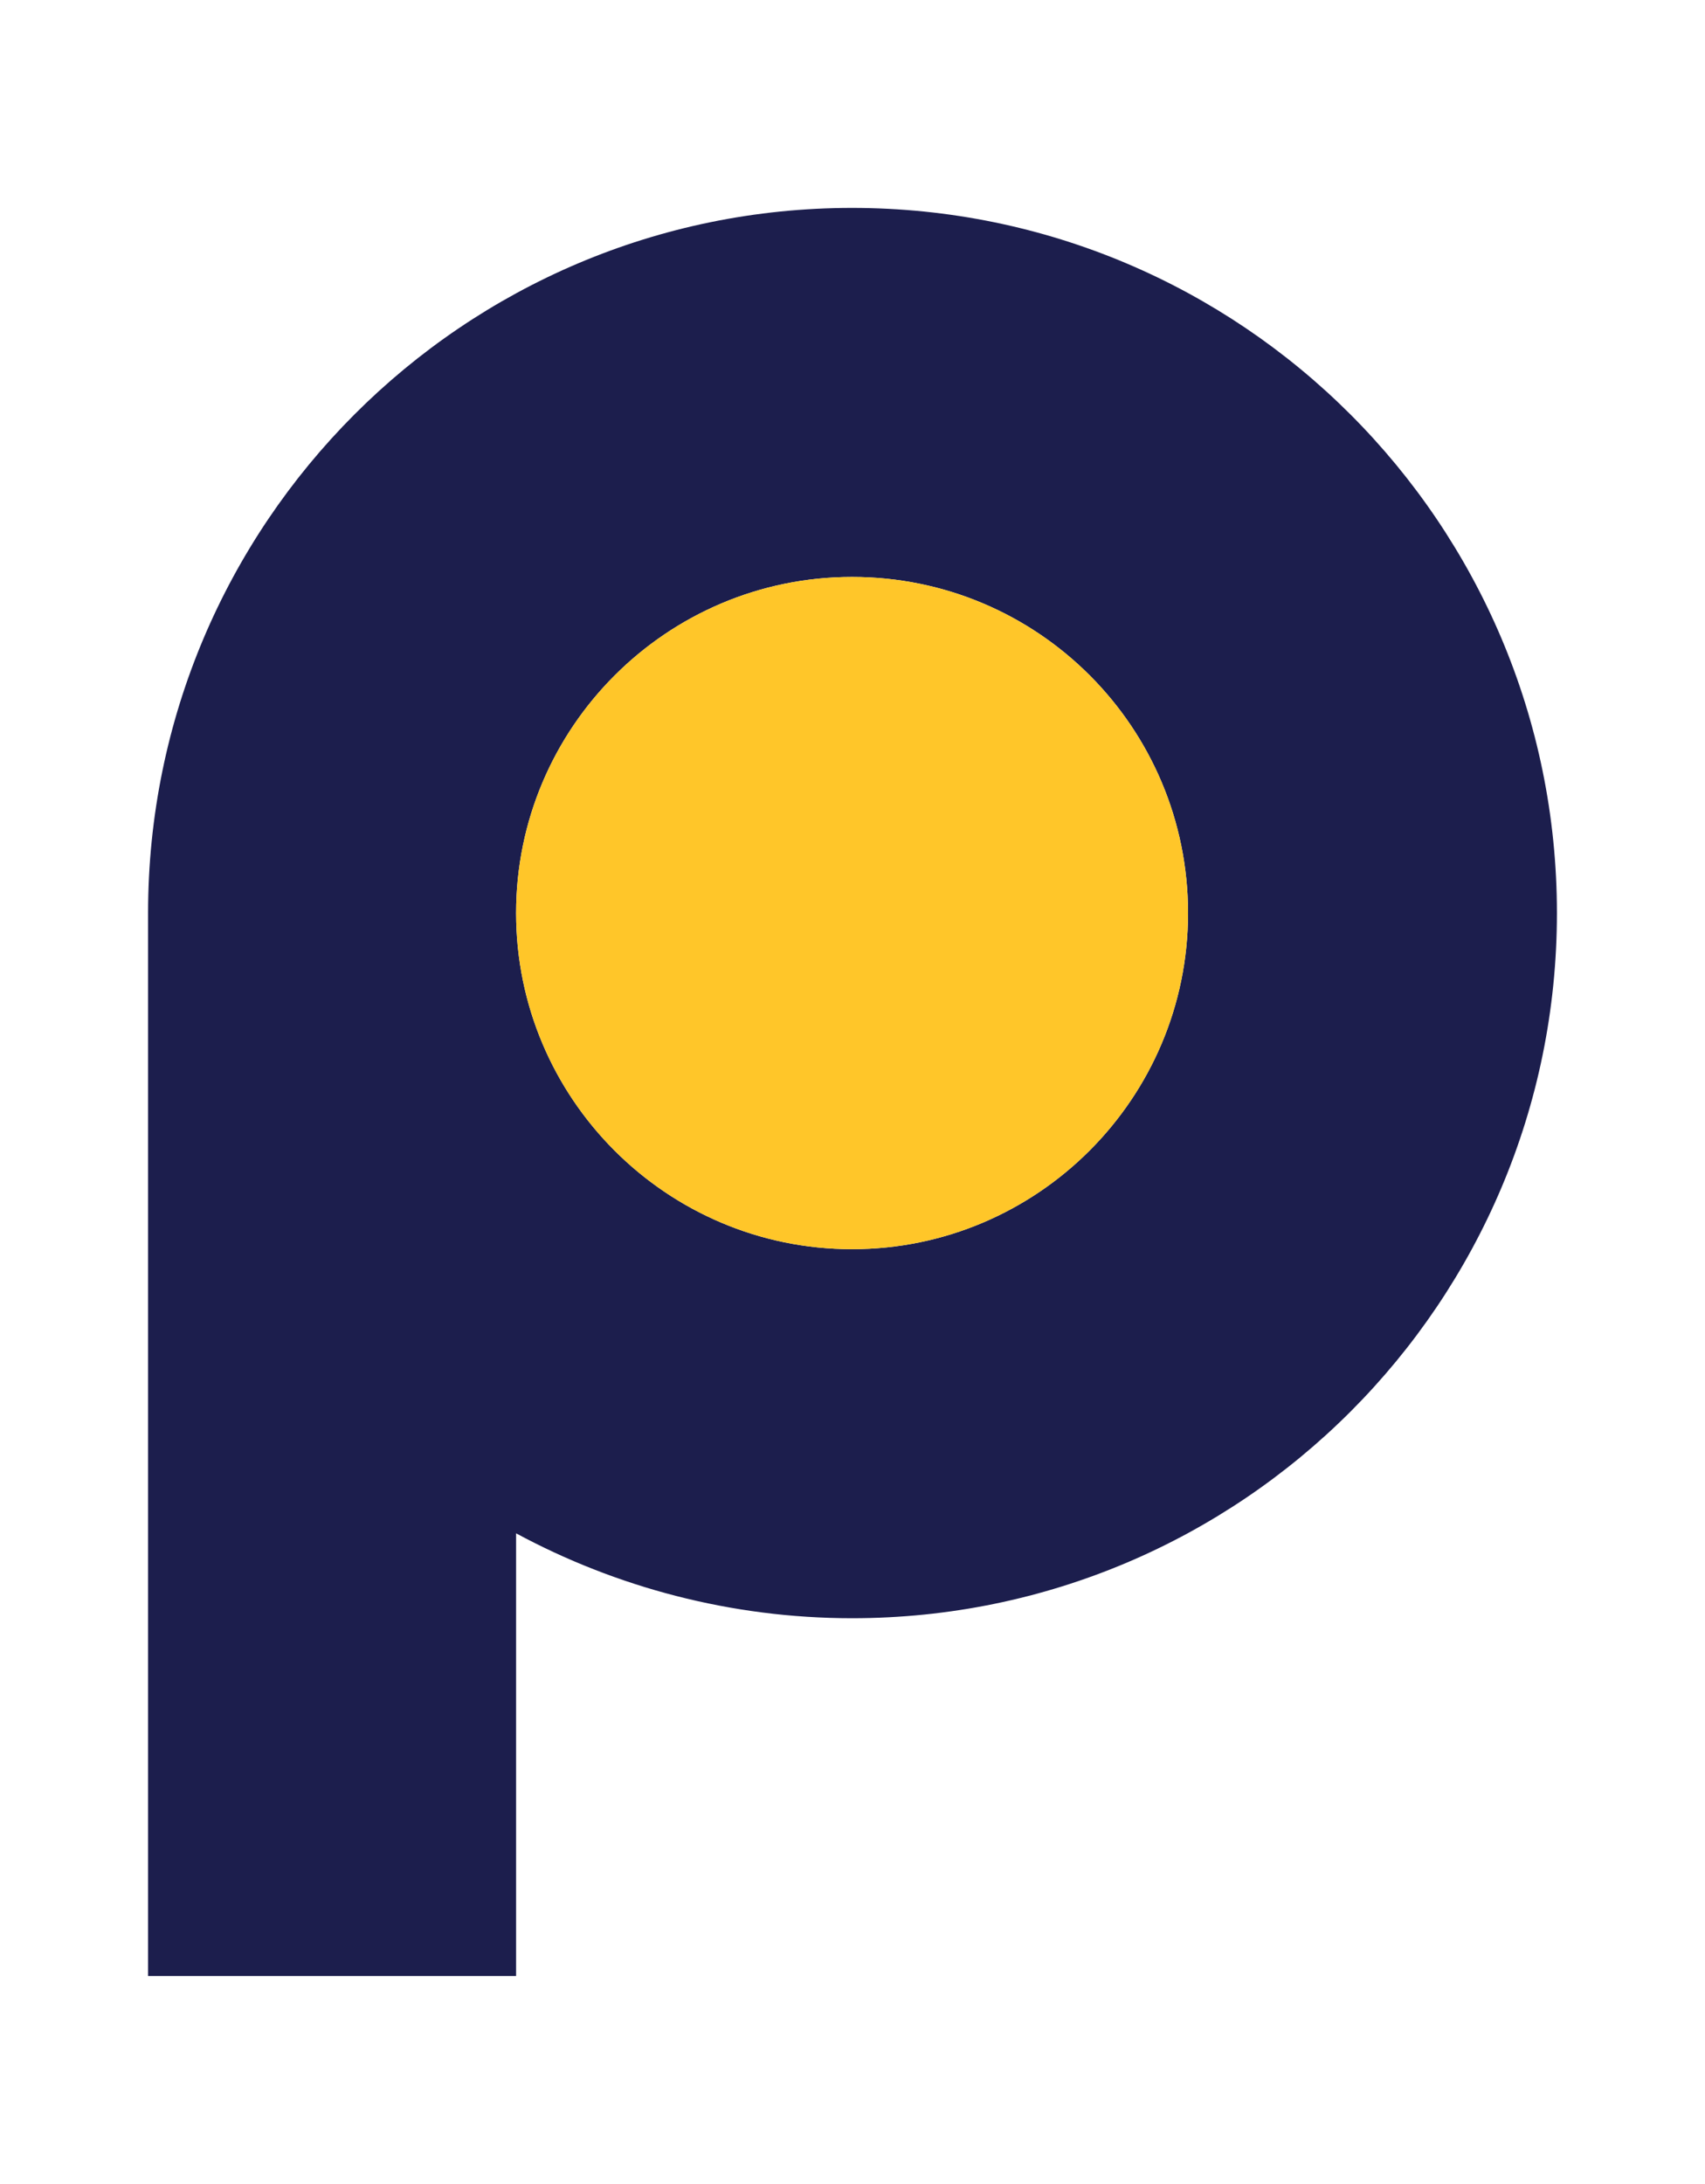
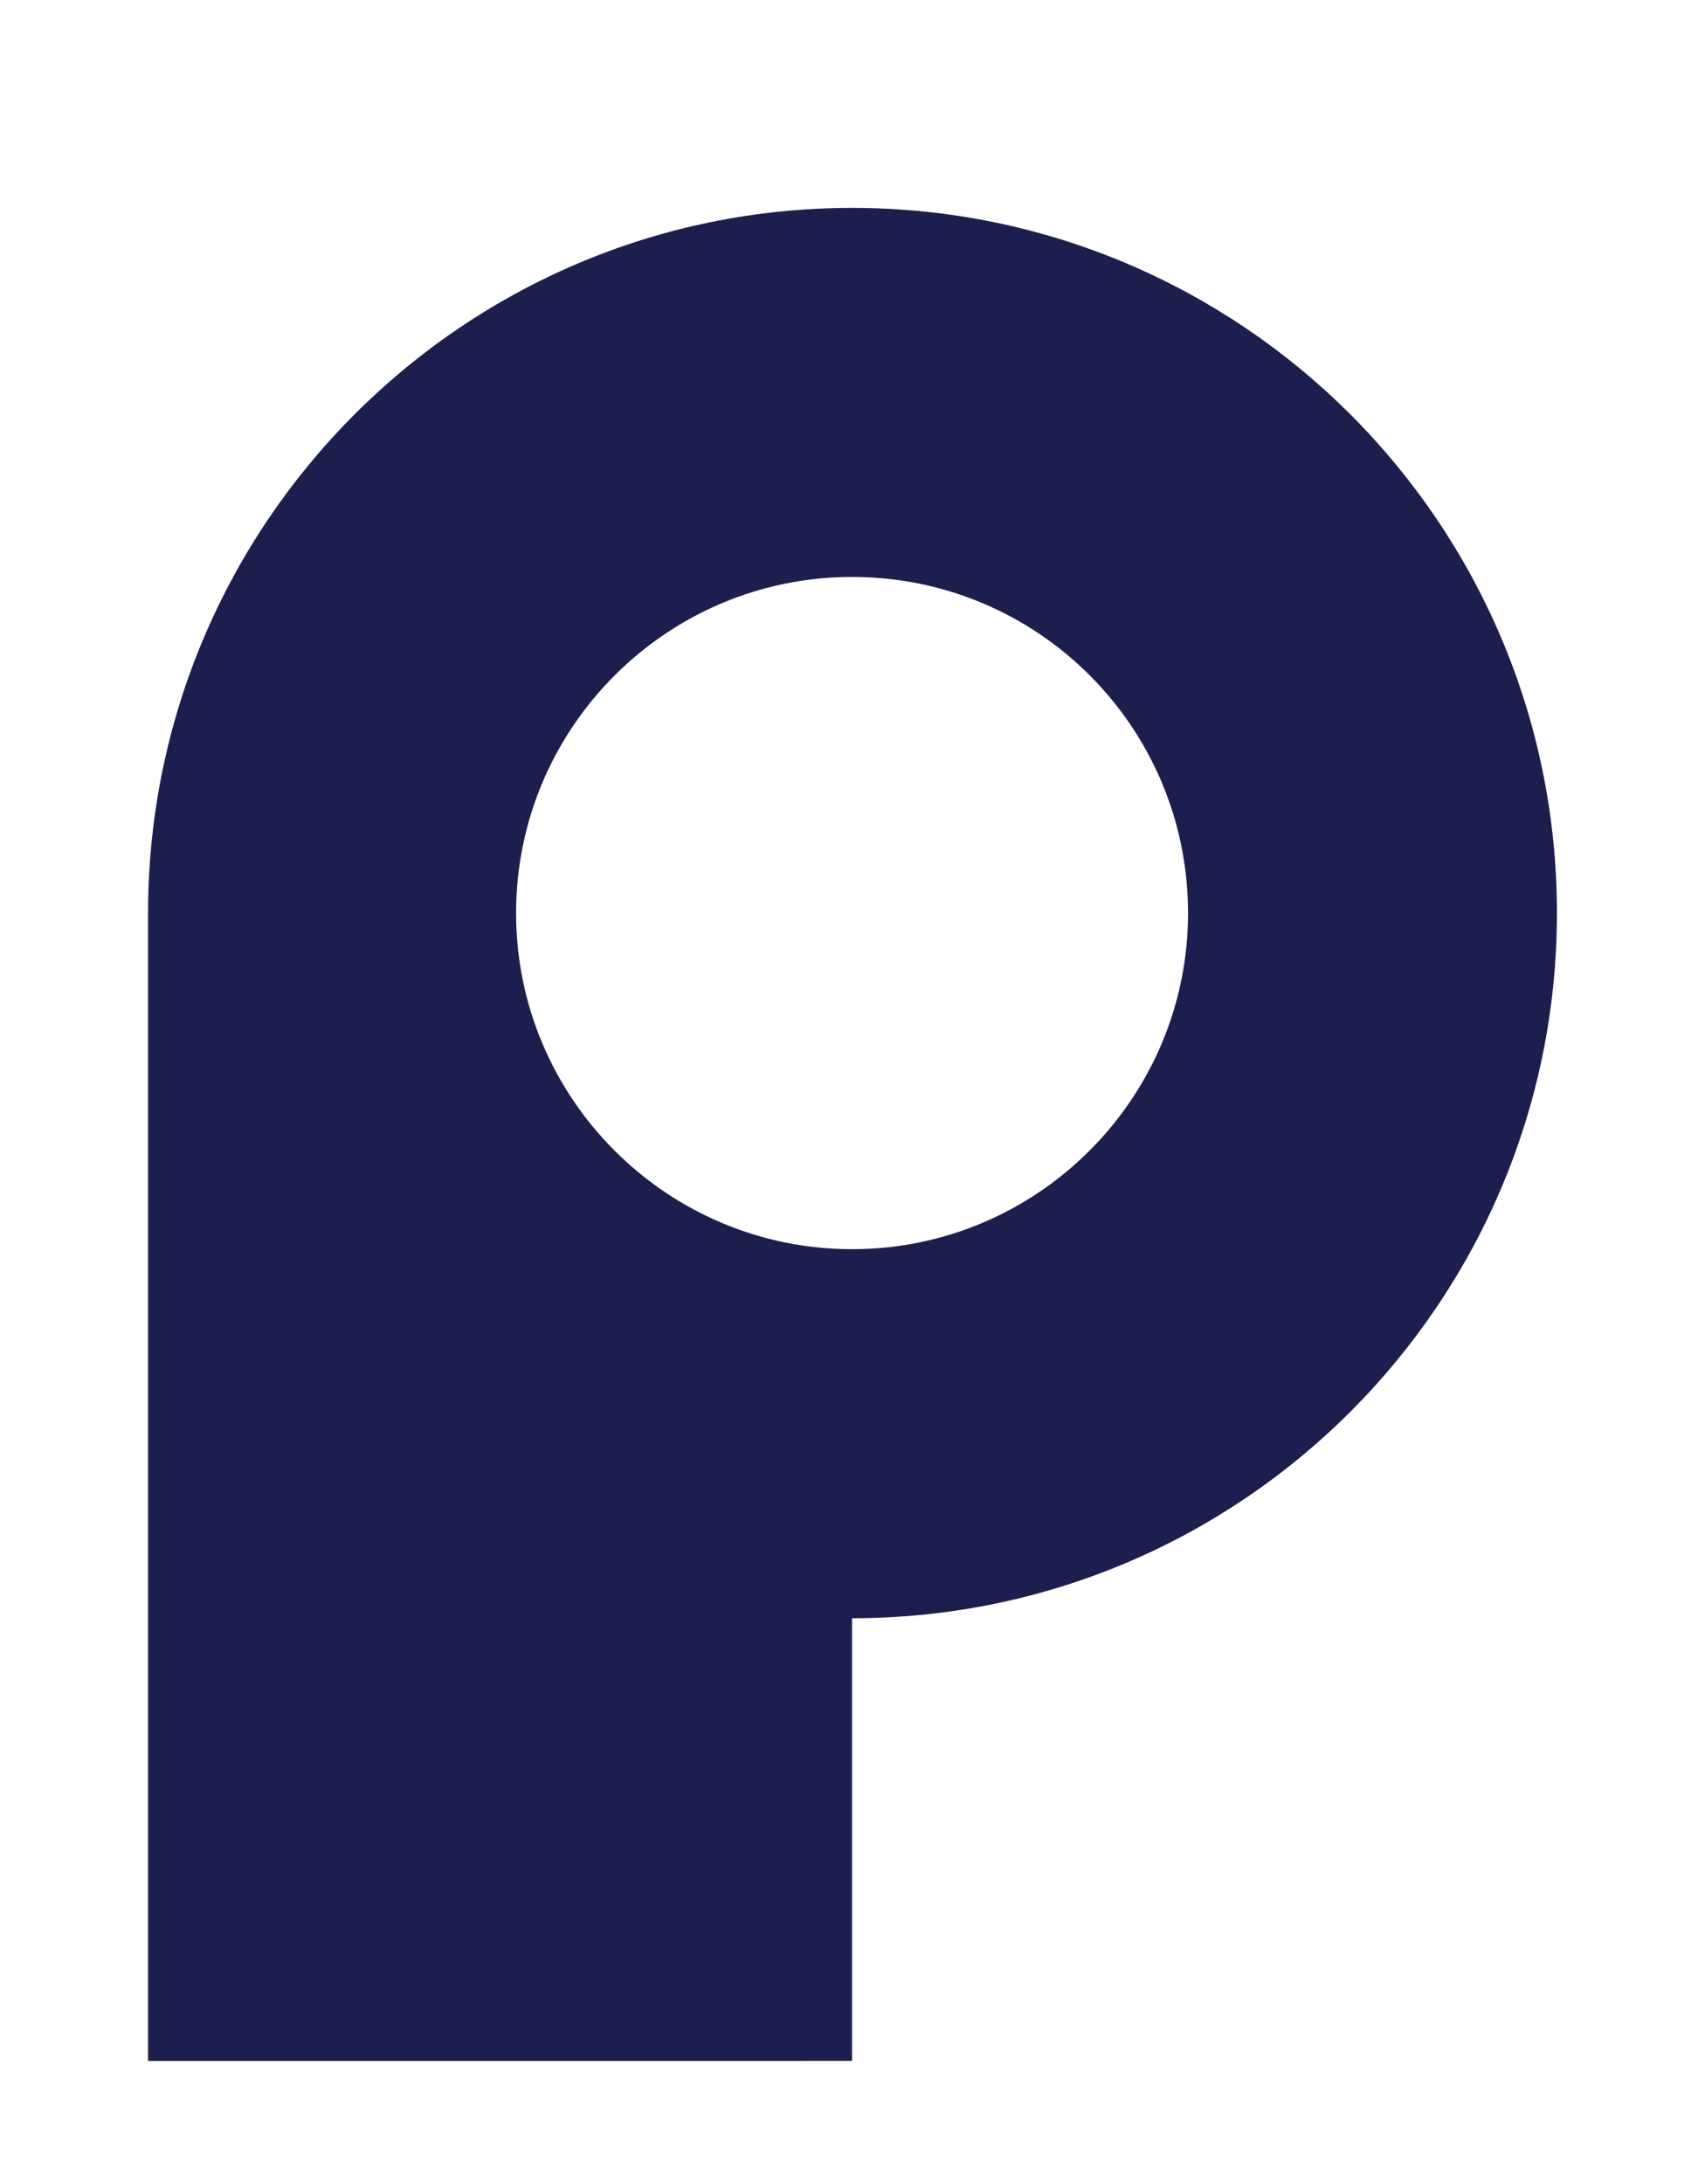
<svg xmlns="http://www.w3.org/2000/svg" version="1.1" id="Layer_1" x="0px" y="0px" viewBox="0 0 19.69 25.21" style="enable-background:new 0 0 19.69 25.21;" xml:space="preserve">
  <style type="text/css">
	.st0{opacity:0.12;}
	.st1{fill:#F6F6F6;}
	.st2{fill:#EAEAEA;}
	.st3{fill:#DFDFDF;}
	.st4{fill:#D3D3D3;}
	.st5{fill:#C8C8C8;}
	.st6{fill:#BCBCBC;}
	.st7{fill:#B0B0B0;}
	.st8{fill:#A5A5A5;}
	.st9{fill:#999999;}
	.st10{opacity:0.1;}
	.st11{fill:url(#SVGID_1_);}
	.st12{fill:url(#SVGID_2_);}
	.st13{fill:#FFFFFF;}
	.st14{opacity:0.32;}
	.st15{fill:url(#SVGID_3_);}
	.st16{fill:url(#SVGID_4_);}
	.st17{fill:url(#SVGID_5_);}
	.st18{fill:url(#SVGID_6_);}
	.st19{fill:url(#SVGID_7_);}
	.st20{fill:url(#SVGID_8_);}
	.st21{fill:url(#SVGID_9_);}
	.st22{fill:url(#SVGID_10_);}
	.st23{fill:url(#SVGID_11_);}
	.st24{fill:url(#SVGID_12_);}
	.st25{fill:url(#SVGID_13_);}
	.st26{fill:url(#SVGID_14_);}
	.st27{fill:url(#SVGID_15_);}
	.st28{fill:url(#SVGID_16_);}
	.st29{fill:url(#SVGID_17_);}
	.st30{fill:url(#SVGID_18_);}
	.st31{fill:url(#SVGID_19_);}
	.st32{fill:url(#SVGID_20_);}
	.st33{fill:url(#SVGID_21_);}
	.st34{fill:url(#SVGID_22_);}
	.st35{fill:url(#SVGID_23_);}
	.st36{fill:url(#SVGID_24_);}
	.st37{fill:url(#SVGID_25_);}
	.st38{fill:url(#SVGID_26_);}
	.st39{fill:url(#SVGID_27_);}
	.st40{fill:url(#SVGID_28_);}
	.st41{fill:url(#SVGID_29_);}
	.st42{fill:url(#SVGID_30_);}
	.st43{fill:none;}
	.st44{fill:#E1E1DF;}
	.st45{fill:#0F0F0F;}
	.st46{opacity:0.26;}
	.st47{opacity:0.3;}
	.st48{fill:url(#SVGID_31_);}
	.st49{fill:url(#SVGID_32_);}
	.st50{fill:url(#SVGID_33_);}
	.st51{fill:url(#SVGID_34_);}
	.st52{fill:url(#SVGID_35_);}
	.st53{fill:url(#SVGID_36_);}
	.st54{fill:url(#SVGID_37_);}
	.st55{fill:url(#SVGID_38_);}
	.st56{fill:url(#SVGID_39_);}
	.st57{fill:url(#SVGID_40_);}
	.st58{fill:url(#SVGID_41_);}
	.st59{fill:url(#SVGID_42_);}
	.st60{fill:url(#SVGID_43_);}
	.st61{fill:url(#SVGID_44_);}
	.st62{fill:url(#SVGID_45_);}
	.st63{fill:url(#SVGID_46_);}
	.st64{fill:url(#SVGID_47_);}
	.st65{fill:url(#SVGID_48_);}
	.st66{fill:url(#SVGID_49_);}
	.st67{fill:url(#SVGID_50_);}
	.st68{fill:url(#SVGID_51_);}
	.st69{fill:url(#SVGID_52_);}
	.st70{fill:url(#SVGID_53_);}
	.st71{fill:url(#SVGID_54_);}
	.st72{fill:url(#SVGID_55_);}
	.st73{fill:url(#SVGID_56_);}
	.st74{fill:url(#SVGID_57_);}
	.st75{fill:url(#SVGID_58_);}
	.st76{fill:url(#SVGID_59_);}
	.st77{fill:url(#SVGID_60_);}
	.st78{fill:url(#SVGID_61_);}
	.st79{fill:url(#SVGID_62_);}
	.st80{fill:url(#SVGID_63_);}
	.st81{fill:url(#SVGID_64_);}
	.st82{fill:url(#SVGID_65_);}
	.st83{fill:url(#SVGID_66_);}
	.st84{fill:url(#SVGID_67_);}
	.st85{fill:url(#SVGID_68_);}
	.st86{fill:url(#SVGID_69_);}
	.st87{fill:url(#SVGID_70_);}
	.st88{fill:url(#SVGID_71_);}
	.st89{fill:url(#SVGID_72_);}
	.st90{fill:#161615;}
	.st91{fill:none;stroke:#161615;stroke-width:0.02;stroke-miterlimit:10;}
	.st92{fill:url(#SVGID_73_);}
	.st93{fill:url(#SVGID_74_);}
	.st94{fill:url(#SVGID_75_);}
	.st95{fill:url(#SVGID_76_);}
	.st96{fill:url(#SVGID_77_);}
	.st97{fill:url(#SVGID_78_);}
	.st98{fill:url(#SVGID_79_);}
	.st99{fill:#FF5F00;}
	.st100{fill:url(#SVGID_80_);}
	.st101{fill:url(#SVGID_81_);}
	.st102{fill:url(#SVGID_82_);}
	.st103{fill:url(#SVGID_83_);}
	.st104{fill:url(#SVGID_84_);}
	.st105{fill:url(#SVGID_85_);}
	.st106{fill:url(#SVGID_86_);}
	.st107{fill:#DD1C21;}
	.st108{fill:#0070D0;}
	.st109{fill:url(#SVGID_87_);}
	.st110{fill:url(#SVGID_88_);}
	.st111{fill:url(#SVGID_89_);}
	.st112{fill:url(#SVGID_90_);}
	.st113{fill:url(#SVGID_91_);}
	.st114{fill:url(#SVGID_92_);}
	.st115{fill:url(#SVGID_93_);}
	.st116{fill:#012269;}
	.st117{fill:url(#SVGID_94_);}
	.st118{fill:url(#SVGID_95_);}
	.st119{fill:url(#SVGID_96_);}
	.st120{fill:url(#SVGID_97_);}
	.st121{fill:url(#SVGID_98_);}
	.st122{fill:url(#SVGID_99_);}
	.st123{fill:#006E66;}
	.st124{fill:url(#SVGID_100_);}
	.st125{fill:#262626;}
	.st126{fill-rule:evenodd;clip-rule:evenodd;fill:none;stroke:#2E2E2D;stroke-width:0.25;stroke-miterlimit:10;}
	.st127{fill:url(#SVGID_101_);}
	.st128{fill:url(#SVGID_102_);}
	.st129{fill:url(#SVGID_103_);}
	.st130{fill:url(#SVGID_104_);}
	.st131{fill:url(#SVGID_105_);}
	.st132{fill:url(#SVGID_106_);}
	.st133{fill:url(#SVGID_107_);}
	.st134{fill:url(#SVGID_108_);}
	.st135{fill:url(#SVGID_109_);}
	.st136{fill:url(#SVGID_110_);}
	.st137{fill:url(#SVGID_111_);}
	.st138{fill:url(#SVGID_112_);}
	.st139{fill:url(#SVGID_113_);}
	.st140{fill:url(#SVGID_114_);}
	.st141{fill:url(#SVGID_115_);}
	.st142{fill:url(#SVGID_116_);}
	.st143{fill:url(#SVGID_117_);}
	.st144{fill:url(#SVGID_118_);}
	.st145{fill:url(#SVGID_119_);}
	.st146{fill:url(#SVGID_120_);}
	.st147{fill:url(#SVGID_121_);}
	.st148{fill:url(#SVGID_122_);}
	.st149{fill:url(#SVGID_123_);}
	.st150{fill:url(#SVGID_124_);}
	.st151{fill:url(#SVGID_125_);}
	.st152{fill:url(#SVGID_126_);}
	.st153{fill:url(#SVGID_127_);}
	.st154{fill:url(#SVGID_128_);}
	.st155{fill:url(#SVGID_129_);}
	.st156{fill:url(#SVGID_130_);}
	.st157{fill:url(#SVGID_131_);}
	.st158{fill:url(#SVGID_132_);}
	.st159{fill:url(#SVGID_133_);}
	.st160{fill:url(#SVGID_134_);}
	.st161{fill:url(#SVGID_135_);}
	.st162{fill:url(#SVGID_136_);}
	.st163{fill:url(#SVGID_137_);}
	.st164{fill:url(#SVGID_138_);}
	.st165{fill:url(#SVGID_139_);}
	.st166{fill:url(#SVGID_140_);}
	.st167{fill:url(#SVGID_141_);}
	.st168{fill:url(#SVGID_142_);}
	.st169{fill:url(#SVGID_143_);}
	.st170{fill:url(#SVGID_144_);}
	.st171{fill:url(#SVGID_145_);}
	.st172{fill:url(#SVGID_146_);}
	.st173{fill:url(#SVGID_147_);}
	.st174{fill:url(#SVGID_148_);}
	.st175{fill:url(#SVGID_149_);}
	.st176{fill:url(#SVGID_150_);}
	.st177{fill:url(#SVGID_151_);}
	.st178{fill:#EA5F24;}
	.st179{fill:url(#SVGID_152_);}
	.st180{clip-path:url(#SVGID_154_);}
	.st181{clip-path:url(#SVGID_156_);fill:#FFFFFF;}
	.st182{clip-path:url(#SVGID_158_);fill:#26255D;}
	.st183{clip-path:url(#SVGID_158_);fill:#FFC52B;}
	.st184{clip-path:url(#SVGID_160_);}
	.st185{clip-path:url(#SVGID_164_);}
	.st186{clip-path:url(#SVGID_166_);}
	.st187{clip-path:url(#SVGID_172_);enable-background:new    ;}
	.st188{clip-path:url(#SVGID_174_);}
	.st189{clip-path:url(#SVGID_176_);}
	.st190{clip-path:url(#SVGID_182_);}
	.st191{clip-path:url(#SVGID_188_);}
	.st192{clip-path:url(#SVGID_194_);}
	.st193{clip-path:url(#SVGID_200_);}
	.st194{clip-path:url(#SVGID_206_);}
	.st195{clip-path:url(#SVGID_212_);}
	.st196{clip-path:url(#SVGID_218_);}
	.st197{clip-path:url(#SVGID_224_);}
	.st198{clip-path:url(#SVGID_230_);}
	.st199{clip-path:url(#SVGID_232_);fill:#FFFFFF;}
	.st200{clip-path:url(#SVGID_234_);}
	.st201{clip-path:url(#SVGID_236_);}
	.st202{clip-path:url(#SVGID_240_);}
	.st203{clip-path:url(#SVGID_244_);enable-background:new    ;}
	.st204{clip-path:url(#SVGID_246_);}
	.st205{clip-path:url(#SVGID_248_);}
	.st206{clip-path:url(#SVGID_254_);}
	.st207{clip-path:url(#SVGID_260_);}
	.st208{clip-path:url(#SVGID_262_);fill:none;stroke:#52AA57;stroke-width:0.806;}
	.st209{clip-path:url(#SVGID_264_);fill:#8EBD56;}
	.st210{clip-path:url(#SVGID_266_);}
	.st211{opacity:0.2;clip-path:url(#SVGID_268_);enable-background:new    ;}
	.st212{clip-path:url(#SVGID_270_);}
	.st213{clip-path:url(#SVGID_272_);fill:#8EBD56;}
	.st214{clip-path:url(#SVGID_274_);}
	.st215{opacity:0.4;clip-path:url(#SVGID_276_);enable-background:new    ;}
	.st216{clip-path:url(#SVGID_278_);}
	.st217{clip-path:url(#SVGID_280_);fill:#8EBD56;}
	.st218{clip-path:url(#SVGID_282_);}
	.st219{opacity:0.6;clip-path:url(#SVGID_284_);enable-background:new    ;}
	.st220{clip-path:url(#SVGID_286_);}
	.st221{clip-path:url(#SVGID_288_);fill:#8EBD56;}
	.st222{clip-path:url(#SVGID_290_);}
	.st223{opacity:0.8;clip-path:url(#SVGID_292_);enable-background:new    ;}
	.st224{clip-path:url(#SVGID_294_);}
	.st225{clip-path:url(#SVGID_296_);fill:#8EBD56;}
	.st226{clip-path:url(#SVGID_300_);}
	.st227{clip-path:url(#SVGID_302_);fill:none;stroke:#DF6F39;stroke-width:0.806;}
	.st228{clip-path:url(#SVGID_304_);fill:#DF6F39;}
	.st229{clip-path:url(#SVGID_304_);fill:#F6DCD8;}
	.st230{clip-path:url(#SVGID_304_);fill:#EDBAAF;}
	.st231{clip-path:url(#SVGID_304_);fill:#E69984;}
	.st232{clip-path:url(#SVGID_304_);fill:#E27D58;}
	.st233{clip-path:url(#SVGID_306_);}
	.st234{clip-path:url(#SVGID_308_);fill:none;stroke:#4A9EAC;stroke-width:0.806;}
	.st235{clip-path:url(#SVGID_310_);fill:#4D98D0;}
	.st236{clip-path:url(#SVGID_312_);}
	.st237{opacity:0.2;clip-path:url(#SVGID_314_);enable-background:new    ;}
	.st238{clip-path:url(#SVGID_316_);}
	.st239{clip-path:url(#SVGID_318_);fill:#4D98D0;}
	.st240{clip-path:url(#SVGID_320_);}
	.st241{opacity:0.4;clip-path:url(#SVGID_322_);enable-background:new    ;}
	.st242{clip-path:url(#SVGID_324_);}
	.st243{clip-path:url(#SVGID_326_);fill:#4D98D0;}
	.st244{clip-path:url(#SVGID_328_);}
	.st245{opacity:0.6;clip-path:url(#SVGID_330_);enable-background:new    ;}
	.st246{clip-path:url(#SVGID_332_);}
	.st247{clip-path:url(#SVGID_334_);fill:#4D98D0;}
	.st248{clip-path:url(#SVGID_336_);}
	.st249{opacity:0.8;clip-path:url(#SVGID_338_);enable-background:new    ;}
	.st250{clip-path:url(#SVGID_340_);}
	.st251{clip-path:url(#SVGID_342_);fill:#4D98D0;}
	.st252{clip-path:url(#SVGID_346_);}
	.st253{clip-path:url(#SVGID_348_);fill:none;stroke:#6562A4;stroke-width:0.806;}
	.st254{clip-path:url(#SVGID_350_);fill:#6F549B;}
	.st255{clip-path:url(#SVGID_350_);fill:#DCDBEB;}
	.st256{clip-path:url(#SVGID_350_);fill:#B8B7D7;}
	.st257{clip-path:url(#SVGID_350_);fill:#9692C2;}
	.st258{clip-path:url(#SVGID_350_);fill:#7772AE;}
	.st259{clip-path:url(#SVGID_352_);}
	.st260{clip-path:url(#SVGID_354_);}
	.st261{clip-path:url(#SVGID_358_);}
	.st262{clip-path:url(#SVGID_362_);}
	.st263{clip-path:url(#SVGID_364_);}
	.st264{clip-path:url(#SVGID_368_);}
	.st265{clip-path:url(#SVGID_372_);}
	.st266{clip-path:url(#SVGID_374_);}
	.st267{clip-path:url(#SVGID_378_);}
	.st268{clip-path:url(#SVGID_382_);}
	.st269{clip-path:url(#SVGID_384_);}
	.st270{clip-path:url(#SVGID_388_);}
	.st271{clip-path:url(#SVGID_392_);}
	.st272{clip-path:url(#SVGID_394_);}
	.st273{clip-path:url(#SVGID_398_);}
	.st274{clip-path:url(#SVGID_402_);}
	.st275{clip-path:url(#SVGID_404_);}
	.st276{clip-path:url(#SVGID_408_);}
	.st277{clip-path:url(#SVGID_412_);}
	.st278{clip-path:url(#SVGID_414_);}
	.st279{clip-path:url(#SVGID_420_);}
	.st280{clip-path:url(#SVGID_422_);fill:#FFFFFF;}
	.st281{clip-path:url(#SVGID_424_);}
	.st282{clip-path:url(#SVGID_426_);}
	.st283{clip-path:url(#SVGID_430_);}
	.st284{clip-path:url(#SVGID_434_);enable-background:new    ;}
	.st285{clip-path:url(#SVGID_436_);}
	.st286{clip-path:url(#SVGID_438_);}
	.st287{clip-path:url(#SVGID_444_);}
	.st288{clip-path:url(#SVGID_450_);}
	.st289{clip-path:url(#SVGID_452_);fill:none;stroke:#52AA57;stroke-width:0.806;}
	.st290{clip-path:url(#SVGID_454_);fill:#8EBD56;}
	.st291{clip-path:url(#SVGID_456_);}
	.st292{opacity:0.2;clip-path:url(#SVGID_458_);enable-background:new    ;}
	.st293{clip-path:url(#SVGID_460_);}
	.st294{clip-path:url(#SVGID_462_);fill:#8EBD56;}
	.st295{clip-path:url(#SVGID_464_);}
	.st296{opacity:0.4;clip-path:url(#SVGID_466_);enable-background:new    ;}
	.st297{clip-path:url(#SVGID_468_);}
	.st298{clip-path:url(#SVGID_470_);fill:#8EBD56;}
	.st299{clip-path:url(#SVGID_472_);}
	.st300{opacity:0.6;clip-path:url(#SVGID_474_);enable-background:new    ;}
	.st301{clip-path:url(#SVGID_476_);}
	.st302{clip-path:url(#SVGID_478_);fill:#8EBD56;}
	.st303{clip-path:url(#SVGID_480_);}
	.st304{opacity:0.8;clip-path:url(#SVGID_482_);enable-background:new    ;}
	.st305{clip-path:url(#SVGID_484_);}
	.st306{clip-path:url(#SVGID_486_);fill:#8EBD56;}
	.st307{clip-path:url(#SVGID_490_);}
	.st308{clip-path:url(#SVGID_492_);fill:none;stroke:#DF6F39;stroke-width:0.806;}
	.st309{clip-path:url(#SVGID_494_);fill:#DF6F39;}
	.st310{clip-path:url(#SVGID_494_);fill:#F6DCD8;}
	.st311{clip-path:url(#SVGID_494_);fill:#EDBAAF;}
	.st312{clip-path:url(#SVGID_494_);fill:#E69984;}
	.st313{clip-path:url(#SVGID_494_);fill:#E27D58;}
	.st314{clip-path:url(#SVGID_496_);}
	.st315{clip-path:url(#SVGID_498_);fill:none;stroke:#4A9EAC;stroke-width:0.806;}
	.st316{clip-path:url(#SVGID_500_);fill:#4D98D0;}
	.st317{clip-path:url(#SVGID_502_);}
	.st318{opacity:0.2;clip-path:url(#SVGID_504_);enable-background:new    ;}
	.st319{clip-path:url(#SVGID_506_);}
	.st320{clip-path:url(#SVGID_508_);fill:#4D98D0;}
	.st321{clip-path:url(#SVGID_510_);}
	.st322{opacity:0.4;clip-path:url(#SVGID_512_);enable-background:new    ;}
	.st323{clip-path:url(#SVGID_514_);}
	.st324{clip-path:url(#SVGID_516_);fill:#4D98D0;}
	.st325{clip-path:url(#SVGID_518_);}
	.st326{opacity:0.6;clip-path:url(#SVGID_520_);enable-background:new    ;}
	.st327{clip-path:url(#SVGID_522_);}
	.st328{clip-path:url(#SVGID_524_);fill:#4D98D0;}
	.st329{clip-path:url(#SVGID_526_);}
	.st330{opacity:0.8;clip-path:url(#SVGID_528_);enable-background:new    ;}
	.st331{clip-path:url(#SVGID_530_);}
	.st332{clip-path:url(#SVGID_532_);fill:#4D98D0;}
	.st333{clip-path:url(#SVGID_536_);}
	.st334{clip-path:url(#SVGID_538_);fill:none;stroke:#6562A4;stroke-width:0.806;}
	.st335{clip-path:url(#SVGID_540_);fill:#6F549B;}
	.st336{clip-path:url(#SVGID_540_);fill:#DCDBEB;}
	.st337{clip-path:url(#SVGID_540_);fill:#B8B7D7;}
	.st338{clip-path:url(#SVGID_540_);fill:#9692C2;}
	.st339{clip-path:url(#SVGID_540_);fill:#7772AE;}
	.st340{clip-path:url(#SVGID_542_);}
	.st341{clip-path:url(#SVGID_544_);}
	.st342{clip-path:url(#SVGID_548_);}
	.st343{clip-path:url(#SVGID_552_);}
	.st344{clip-path:url(#SVGID_554_);}
	.st345{clip-path:url(#SVGID_558_);}
	.st346{clip-path:url(#SVGID_562_);}
	.st347{clip-path:url(#SVGID_564_);}
	.st348{clip-path:url(#SVGID_568_);}
	.st349{clip-path:url(#SVGID_572_);}
	.st350{clip-path:url(#SVGID_574_);}
	.st351{clip-path:url(#SVGID_578_);}
	.st352{clip-path:url(#SVGID_582_);}
	.st353{clip-path:url(#SVGID_584_);}
	.st354{clip-path:url(#SVGID_588_);}
	.st355{clip-path:url(#SVGID_592_);}
	.st356{clip-path:url(#SVGID_594_);}
	.st357{clip-path:url(#SVGID_598_);}
	.st358{clip-path:url(#SVGID_602_);}
	.st359{clip-path:url(#SVGID_604_);}
	.st360{fill:url(#SVGID_609_);}
	.st361{fill:url(#SVGID_610_);}
	.st362{fill:url(#SVGID_611_);}
	.st363{fill:url(#SVGID_612_);}
	.st364{fill:url(#SVGID_613_);}
	.st365{fill:url(#SVGID_614_);}
	.st366{fill:url(#SVGID_615_);}
	.st367{fill:url(#SVGID_616_);}
	.st368{fill:url(#SVGID_617_);}
	.st369{fill:url(#SVGID_618_);}
	.st370{fill:#1D1D4D;}
	.st371{fill:#BFAE8E;}
	.st372{fill:#FDC52E;}
	.st373{fill:url(#SVGID_619_);}
	.st374{fill:url(#SVGID_620_);}
	.st375{fill:url(#SVGID_621_);}
	.st376{fill:url(#SVGID_622_);}
	.st377{fill:#008CDC;}
	.st378{fill:url(#SVGID_623_);}
	.st379{fill:#83BD41;}
	.st380{fill:none;stroke:#2E2E2D;stroke-width:0.1;stroke-miterlimit:10;}
	.st381{clip-path:url(#SVGID_625_);enable-background:new    ;}
	.st382{clip-path:url(#SVGID_627_);}
	.st383{clip-path:url(#SVGID_629_);fill:none;stroke:#747474;stroke-width:0.269;stroke-miterlimit:60.632;}
	.st384{clip-path:url(#SVGID_631_);}
	.st385{clip-path:url(#SVGID_633_);fill:none;stroke:#747474;stroke-width:1.075;stroke-linecap:round;stroke-linejoin:round;}
	.st386{clip-path:url(#SVGID_635_);fill:none;stroke:#747474;stroke-width:0.269;stroke-miterlimit:60.632;}
	.st387{clip-path:url(#SVGID_635_);fill:none;stroke:#747474;stroke-width:0.269;stroke-linecap:round;stroke-linejoin:round;}
	.st388{clip-path:url(#SVGID_635_);fill:#FFC52B;}
	.st389{clip-path:url(#SVGID_637_);}
	.st390{clip-path:url(#SVGID_639_);}
	.st391{fill:#1F184A;}
	.st392{clip-path:url(#SVGID_639_);fill:#1F184A;}
	.st393{clip-path:url(#SVGID_641_);}
	.st394{opacity:0.27;clip-path:url(#SVGID_643_);enable-background:new    ;}
	.st395{clip-path:url(#SVGID_645_);}
	.st396{clip-path:url(#SVGID_647_);fill:#A2A2A2;}
	.st397{clip-path:url(#SVGID_643_);fill:#1F184A;}
	.st398{clip-path:url(#SVGID_649_);}
	.st399{opacity:0.27;clip-path:url(#SVGID_651_);enable-background:new    ;}
	.st400{clip-path:url(#SVGID_653_);}
	.st401{clip-path:url(#SVGID_655_);fill:#A2A2A2;}
	.st402{clip-path:url(#SVGID_657_);}
	.st403{opacity:0.27;clip-path:url(#SVGID_659_);enable-background:new    ;}
	.st404{clip-path:url(#SVGID_661_);}
	.st405{clip-path:url(#SVGID_663_);fill:#A2A2A2;}
	.st406{clip-path:url(#SVGID_665_);}
	.st407{opacity:0.27;clip-path:url(#SVGID_667_);enable-background:new    ;}
	.st408{clip-path:url(#SVGID_669_);}
	.st409{clip-path:url(#SVGID_671_);fill:#A2A2A2;}
	.st410{clip-path:url(#SVGID_667_);fill:none;stroke:#747474;stroke-width:0.269;stroke-miterlimit:60.632;}
	.st411{clip-path:url(#SVGID_667_);fill:none;stroke:#747474;stroke-width:1.075;stroke-linecap:round;stroke-linejoin:round;}
	.st412{fill:url(#SVGID_672_);}
	.st413{fill:url(#SVGID_673_);}
	.st414{fill:url(#SVGID_674_);}
	.st415{fill:url(#SVGID_675_);}
	.st416{fill:url(#SVGID_676_);}
	.st417{fill:url(#SVGID_677_);}
	.st418{fill:url(#SVGID_678_);}
	.st419{fill:url(#SVGID_679_);}
	.st420{fill:url(#SVGID_680_);}
	.st421{fill:url(#SVGID_681_);}
	.st422{fill:url(#SVGID_682_);}
	.st423{fill:url(#SVGID_683_);}
	.st424{fill:url(#SVGID_684_);}
	.st425{fill:url(#SVGID_685_);}
	.st426{fill:url(#SVGID_686_);}
	.st427{fill:url(#SVGID_687_);}
	.st428{fill:url(#SVGID_688_);}
	.st429{fill:url(#SVGID_689_);}
	.st430{fill:url(#SVGID_690_);}
	.st431{fill:url(#SVGID_691_);}
	.st432{fill:url(#SVGID_692_);}
	.st433{fill:url(#SVGID_693_);}
	.st434{fill:url(#SVGID_694_);}
	.st435{fill:url(#SVGID_695_);}
	.st436{fill:url(#SVGID_696_);}
	.st437{fill:url(#SVGID_697_);}
	.st438{fill:url(#SVGID_698_);}
	.st439{fill:url(#SVGID_699_);}
	.st440{fill:url(#SVGID_700_);}
	.st441{fill:url(#SVGID_701_);}
	.st442{fill:url(#SVGID_702_);}
	.st443{fill:url(#SVGID_703_);}
	.st444{fill:url(#SVGID_704_);}
	.st445{fill:#AE001A;}
	.st446{fill:#EE7F00;}
	.st447{fill:url(#SVGID_705_);}
	.st448{fill:url(#SVGID_706_);}
	.st449{fill:url(#SVGID_707_);}
	.st450{fill:url(#SVGID_708_);}
	.st451{fill:url(#SVGID_709_);}
	.st452{fill:none;stroke:#AE001A;stroke-width:0.25;stroke-miterlimit:10;}
	.st453{fill:#7A4998;}
	.st454{fill:#2699D5;}
	.st455{fill:#F57B0F;}
	.st456{fill:#292927;}
	.st457{fill:url(#SVGID_710_);}
	.st458{fill:url(#SVGID_711_);}
	.st459{fill:url(#SVGID_712_);}
	.st460{fill:url(#SVGID_713_);}
	.st461{fill:url(#SVGID_714_);}
	.st462{fill:url(#SVGID_715_);}
	.st463{fill:#81E03F;}
	.st464{fill:#E63564;}
	.st465{fill:#0548A9;}
	.st466{fill:#B3E61E;}
	.st467{fill:url(#SVGID_716_);}
	.st468{fill:url(#SVGID_717_);}
	.st469{fill:url(#SVGID_718_);}
	.st470{fill:url(#SVGID_719_);}
	.st471{fill:url(#SVGID_720_);}
	.st472{fill:url(#SVGID_721_);}
	.st473{fill:#FFC629;}
	.st474{fill:#1C1E4D;}
	.st475{fill:#FFC52B;}
	.st476{fill:url(#SVGID_722_);}
	.st477{fill:url(#SVGID_723_);}
	.st478{fill:url(#SVGID_724_);}
	.st479{fill:url(#SVGID_725_);}
	.st480{fill:url(#SVGID_726_);}
	.st481{fill:url(#SVGID_727_);}
	.st482{fill:url(#SVGID_728_);}
	.st483{fill:url(#SVGID_729_);}
	.st484{fill:url(#SVGID_730_);}
	.st485{fill:url(#SVGID_731_);}
	.st486{fill:url(#SVGID_732_);}
	.st487{fill:url(#SVGID_733_);}
	.st488{fill:url(#SVGID_734_);}
	.st489{fill:url(#SVGID_735_);}
	.st490{fill:url(#SVGID_736_);}
	.st491{fill:url(#SVGID_737_);}
	.st492{fill:url(#SVGID_738_);}
	.st493{fill:url(#SVGID_739_);}
	.st494{fill:url(#SVGID_740_);}
	.st495{fill:url(#SVGID_741_);}
	.st496{fill:url(#SVGID_742_);}
	.st497{fill:url(#SVGID_743_);}
	.st498{fill:url(#SVGID_744_);}
	.st499{fill:url(#SVGID_745_);}
	.st500{fill:url(#SVGID_746_);}
	.st501{clip-path:url(#SVGID_748_);}
	.st502{clip-path:url(#SVGID_750_);fill:#FFFFFF;}
	.st503{clip-path:url(#SVGID_752_);}
	.st504{clip-path:url(#SVGID_754_);}
	.st505{clip-path:url(#SVGID_758_);}
	.st506{clip-path:url(#SVGID_762_);enable-background:new    ;}
	.st507{clip-path:url(#SVGID_764_);}
	.st508{clip-path:url(#SVGID_766_);}
	.st509{clip-path:url(#SVGID_772_);}
	.st510{clip-path:url(#SVGID_778_);}
	.st511{clip-path:url(#SVGID_780_);fill:none;stroke:#52AA57;stroke-width:0.806;}
	.st512{clip-path:url(#SVGID_782_);fill:#8EBD56;}
	.st513{clip-path:url(#SVGID_784_);}
	.st514{opacity:0.2;clip-path:url(#SVGID_786_);enable-background:new    ;}
	.st515{clip-path:url(#SVGID_788_);}
	.st516{clip-path:url(#SVGID_790_);fill:#8EBD56;}
	.st517{clip-path:url(#SVGID_792_);}
	.st518{opacity:0.4;clip-path:url(#SVGID_794_);enable-background:new    ;}
	.st519{clip-path:url(#SVGID_796_);}
	.st520{clip-path:url(#SVGID_798_);fill:#8EBD56;}
	.st521{clip-path:url(#SVGID_800_);}
	.st522{opacity:0.6;clip-path:url(#SVGID_802_);enable-background:new    ;}
	.st523{clip-path:url(#SVGID_804_);}
	.st524{clip-path:url(#SVGID_806_);fill:#8EBD56;}
	.st525{clip-path:url(#SVGID_808_);}
	.st526{opacity:0.8;clip-path:url(#SVGID_810_);enable-background:new    ;}
	.st527{clip-path:url(#SVGID_812_);}
	.st528{clip-path:url(#SVGID_814_);fill:#8EBD56;}
	.st529{clip-path:url(#SVGID_818_);}
	.st530{clip-path:url(#SVGID_820_);fill:none;stroke:#DF6F39;stroke-width:0.806;}
	.st531{clip-path:url(#SVGID_822_);fill:#DF6F39;}
	.st532{clip-path:url(#SVGID_822_);fill:#F6DCD8;}
	.st533{clip-path:url(#SVGID_822_);fill:#EDBAAF;}
	.st534{clip-path:url(#SVGID_822_);fill:#E69984;}
	.st535{clip-path:url(#SVGID_822_);fill:#E27D58;}
	.st536{clip-path:url(#SVGID_824_);}
	.st537{clip-path:url(#SVGID_826_);fill:none;stroke:#4A9EAC;stroke-width:0.806;}
	.st538{clip-path:url(#SVGID_828_);fill:#4D98D0;}
	.st539{clip-path:url(#SVGID_830_);}
	.st540{opacity:0.2;clip-path:url(#SVGID_832_);enable-background:new    ;}
	.st541{clip-path:url(#SVGID_834_);}
	.st542{clip-path:url(#SVGID_836_);fill:#4D98D0;}
	.st543{clip-path:url(#SVGID_838_);}
	.st544{opacity:0.4;clip-path:url(#SVGID_840_);enable-background:new    ;}
	.st545{clip-path:url(#SVGID_842_);}
	.st546{clip-path:url(#SVGID_844_);fill:#4D98D0;}
	.st547{clip-path:url(#SVGID_846_);}
	.st548{opacity:0.6;clip-path:url(#SVGID_848_);enable-background:new    ;}
	.st549{clip-path:url(#SVGID_850_);}
	.st550{clip-path:url(#SVGID_852_);fill:#4D98D0;}
	.st551{clip-path:url(#SVGID_854_);}
	.st552{opacity:0.8;clip-path:url(#SVGID_856_);enable-background:new    ;}
	.st553{clip-path:url(#SVGID_858_);}
	.st554{clip-path:url(#SVGID_860_);fill:#4D98D0;}
	.st555{clip-path:url(#SVGID_864_);}
	.st556{clip-path:url(#SVGID_866_);fill:none;stroke:#6562A4;stroke-width:0.806;}
	.st557{clip-path:url(#SVGID_868_);fill:#6F549B;}
	.st558{clip-path:url(#SVGID_868_);fill:#DCDBEB;}
	.st559{clip-path:url(#SVGID_868_);fill:#B8B7D7;}
	.st560{clip-path:url(#SVGID_868_);fill:#9692C2;}
	.st561{clip-path:url(#SVGID_868_);fill:#7772AE;}
	.st562{clip-path:url(#SVGID_870_);}
	.st563{clip-path:url(#SVGID_872_);}
	.st564{clip-path:url(#SVGID_876_);}
	.st565{clip-path:url(#SVGID_880_);}
	.st566{clip-path:url(#SVGID_882_);}
	.st567{clip-path:url(#SVGID_886_);}
	.st568{clip-path:url(#SVGID_890_);}
	.st569{clip-path:url(#SVGID_892_);}
	.st570{clip-path:url(#SVGID_896_);}
	.st571{clip-path:url(#SVGID_900_);}
	.st572{clip-path:url(#SVGID_902_);}
	.st573{clip-path:url(#SVGID_906_);}
	.st574{clip-path:url(#SVGID_910_);}
	.st575{clip-path:url(#SVGID_912_);}
	.st576{clip-path:url(#SVGID_916_);}
	.st577{clip-path:url(#SVGID_920_);}
	.st578{clip-path:url(#SVGID_922_);}
	.st579{clip-path:url(#SVGID_926_);}
	.st580{clip-path:url(#SVGID_930_);}
	.st581{clip-path:url(#SVGID_932_);}
</style>
  <g>
    <g>
-       <path class="st474" d="M9.84,2.4c4.49,0,8.14,3.64,8.14,8.14c0,4.49-3.64,8.14-8.14,8.14c-1.4,0-2.73-0.36-3.88-0.98v5.11H1.71    V10.54C1.71,6.05,5.35,2.4,9.84,2.4z M9.84,6.66c-2.14,0-3.88,1.74-3.88,3.88c0,2.14,1.74,3.88,3.88,3.88    c2.14,0,3.88-1.74,3.88-3.88C13.72,8.4,11.99,6.66,9.84,6.66z" />
+       <path class="st474" d="M9.84,2.4c4.49,0,8.14,3.64,8.14,8.14c0,4.49-3.64,8.14-8.14,8.14v5.11H1.71    V10.54C1.71,6.05,5.35,2.4,9.84,2.4z M9.84,6.66c-2.14,0-3.88,1.74-3.88,3.88c0,2.14,1.74,3.88,3.88,3.88    c2.14,0,3.88-1.74,3.88-3.88C13.72,8.4,11.99,6.66,9.84,6.66z" />
    </g>
-     <path class="st473" d="M9.84,6.66c-2.14,0-3.88,1.74-3.88,3.88c0,2.14,1.74,3.88,3.88,3.88c2.14,0,3.88-1.74,3.88-3.88   C13.72,8.4,11.99,6.66,9.84,6.66z" />
  </g>
</svg>